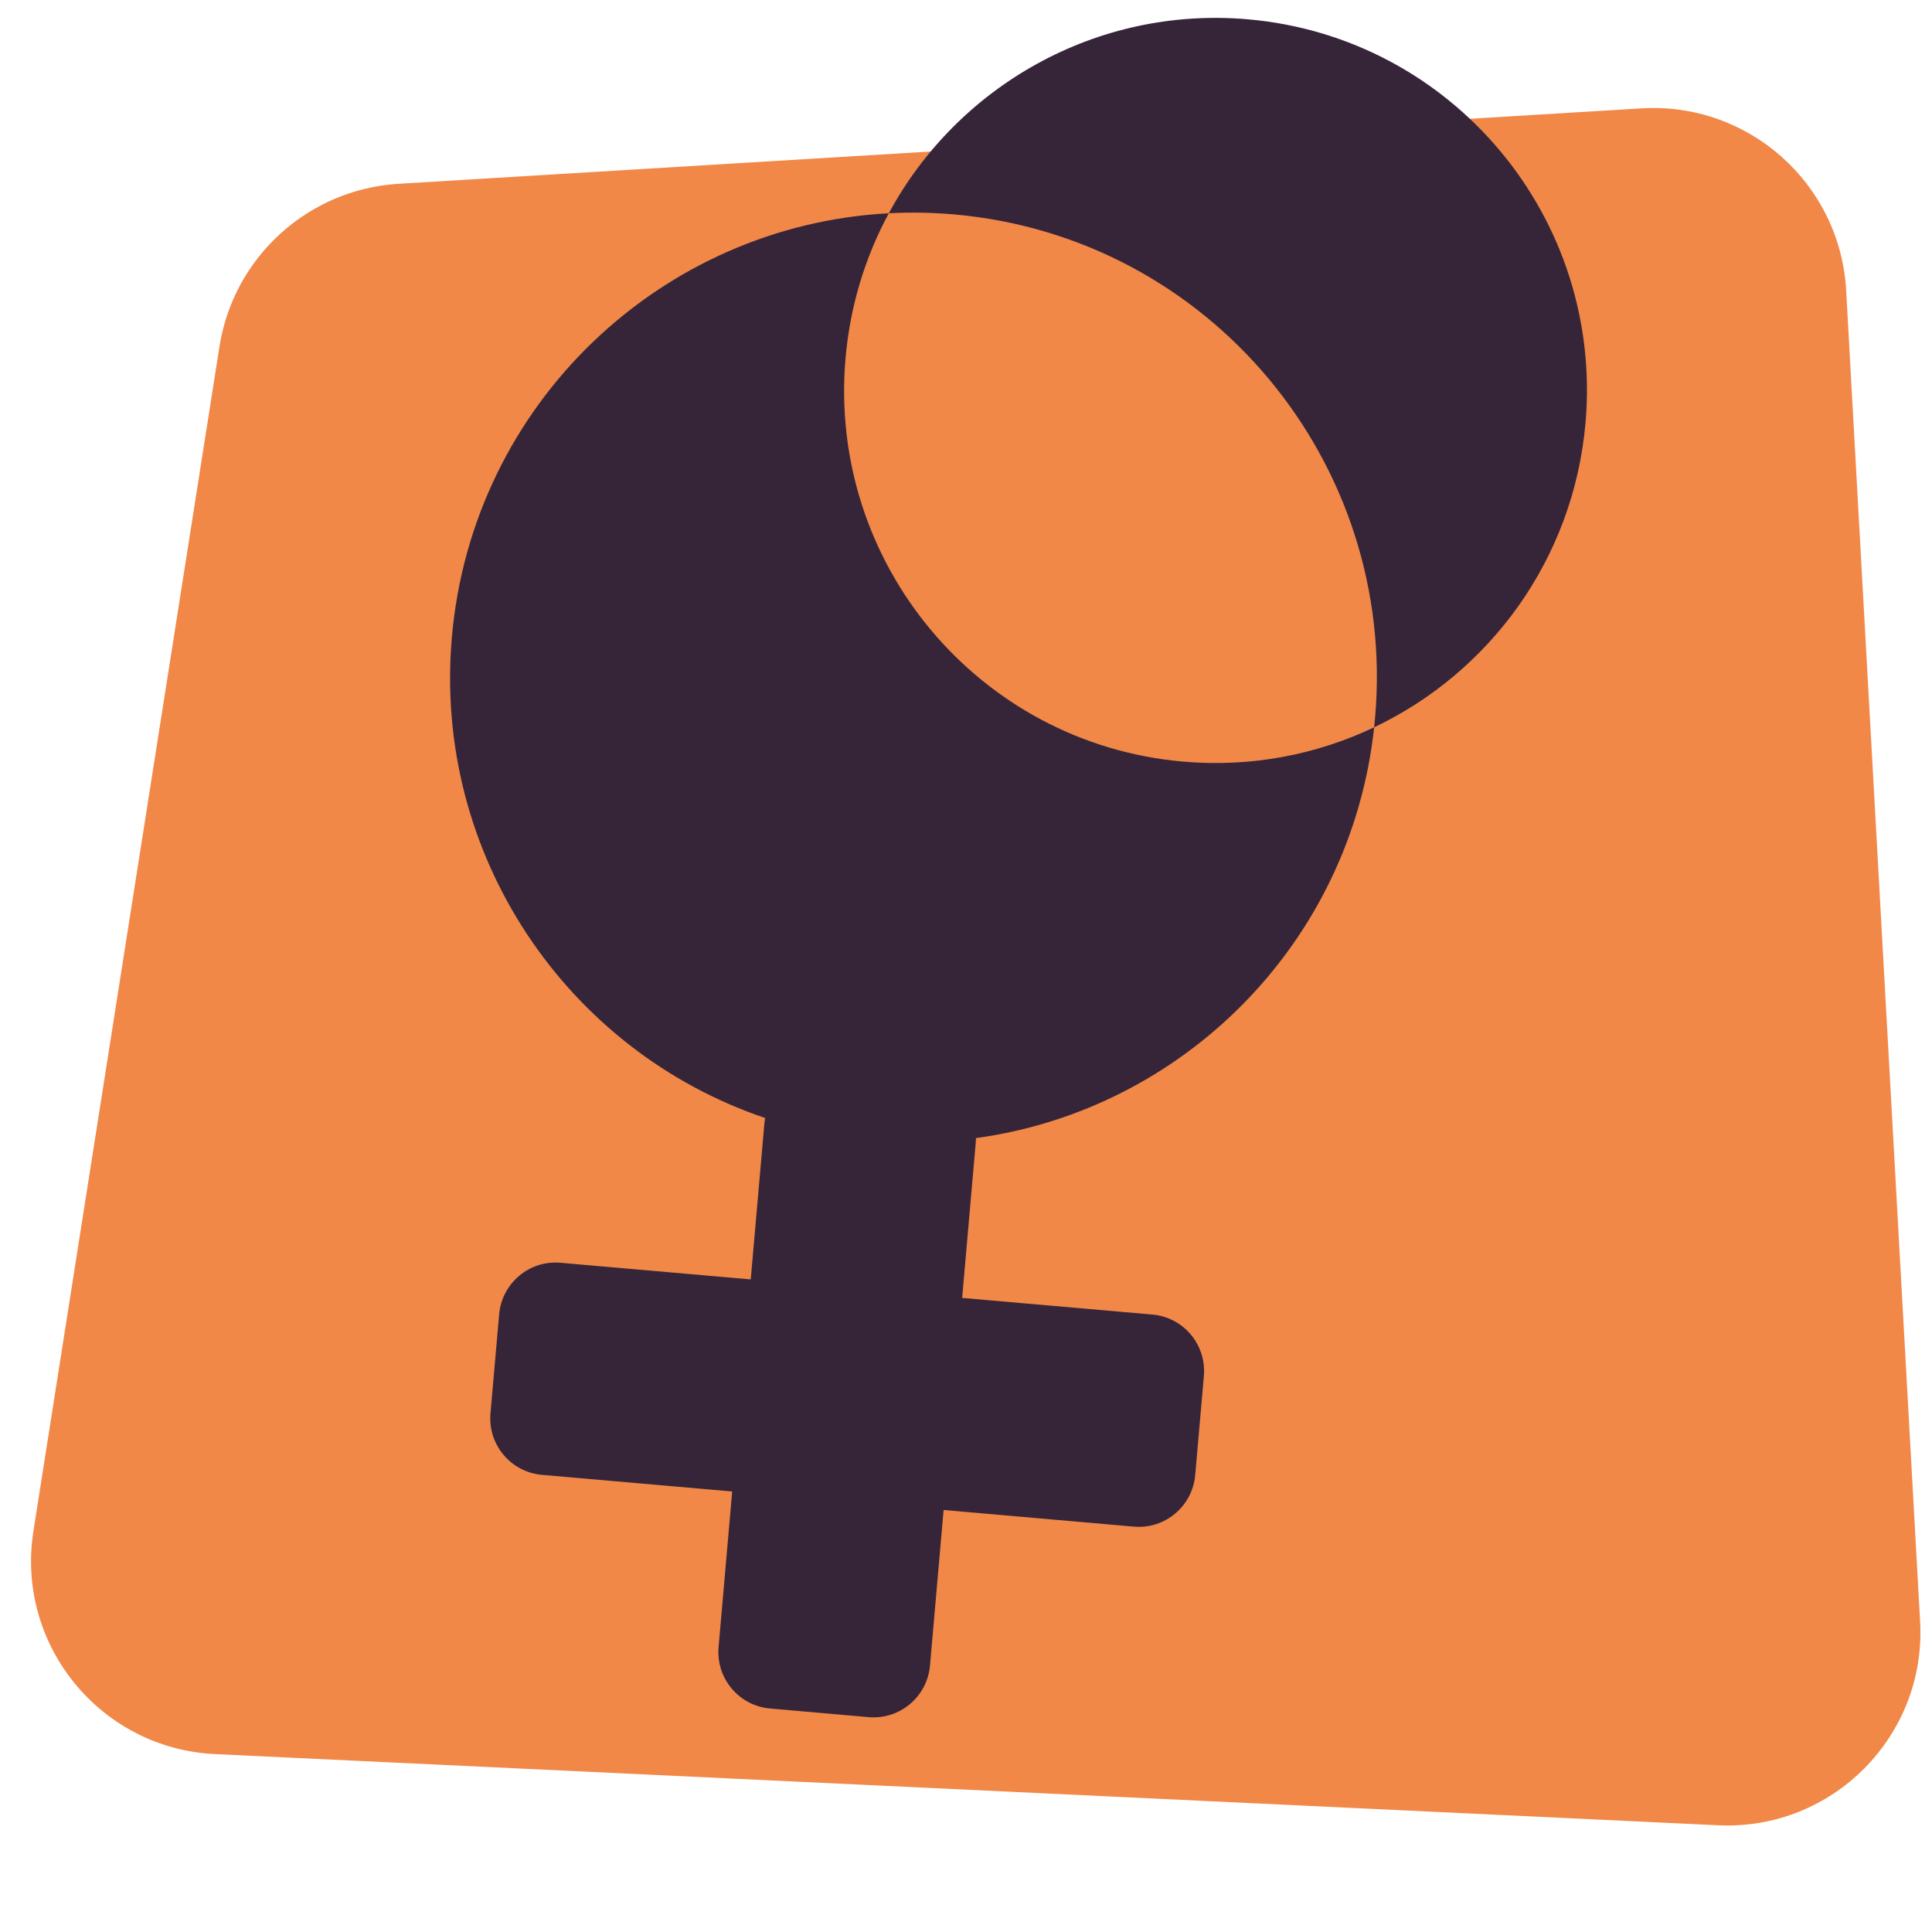
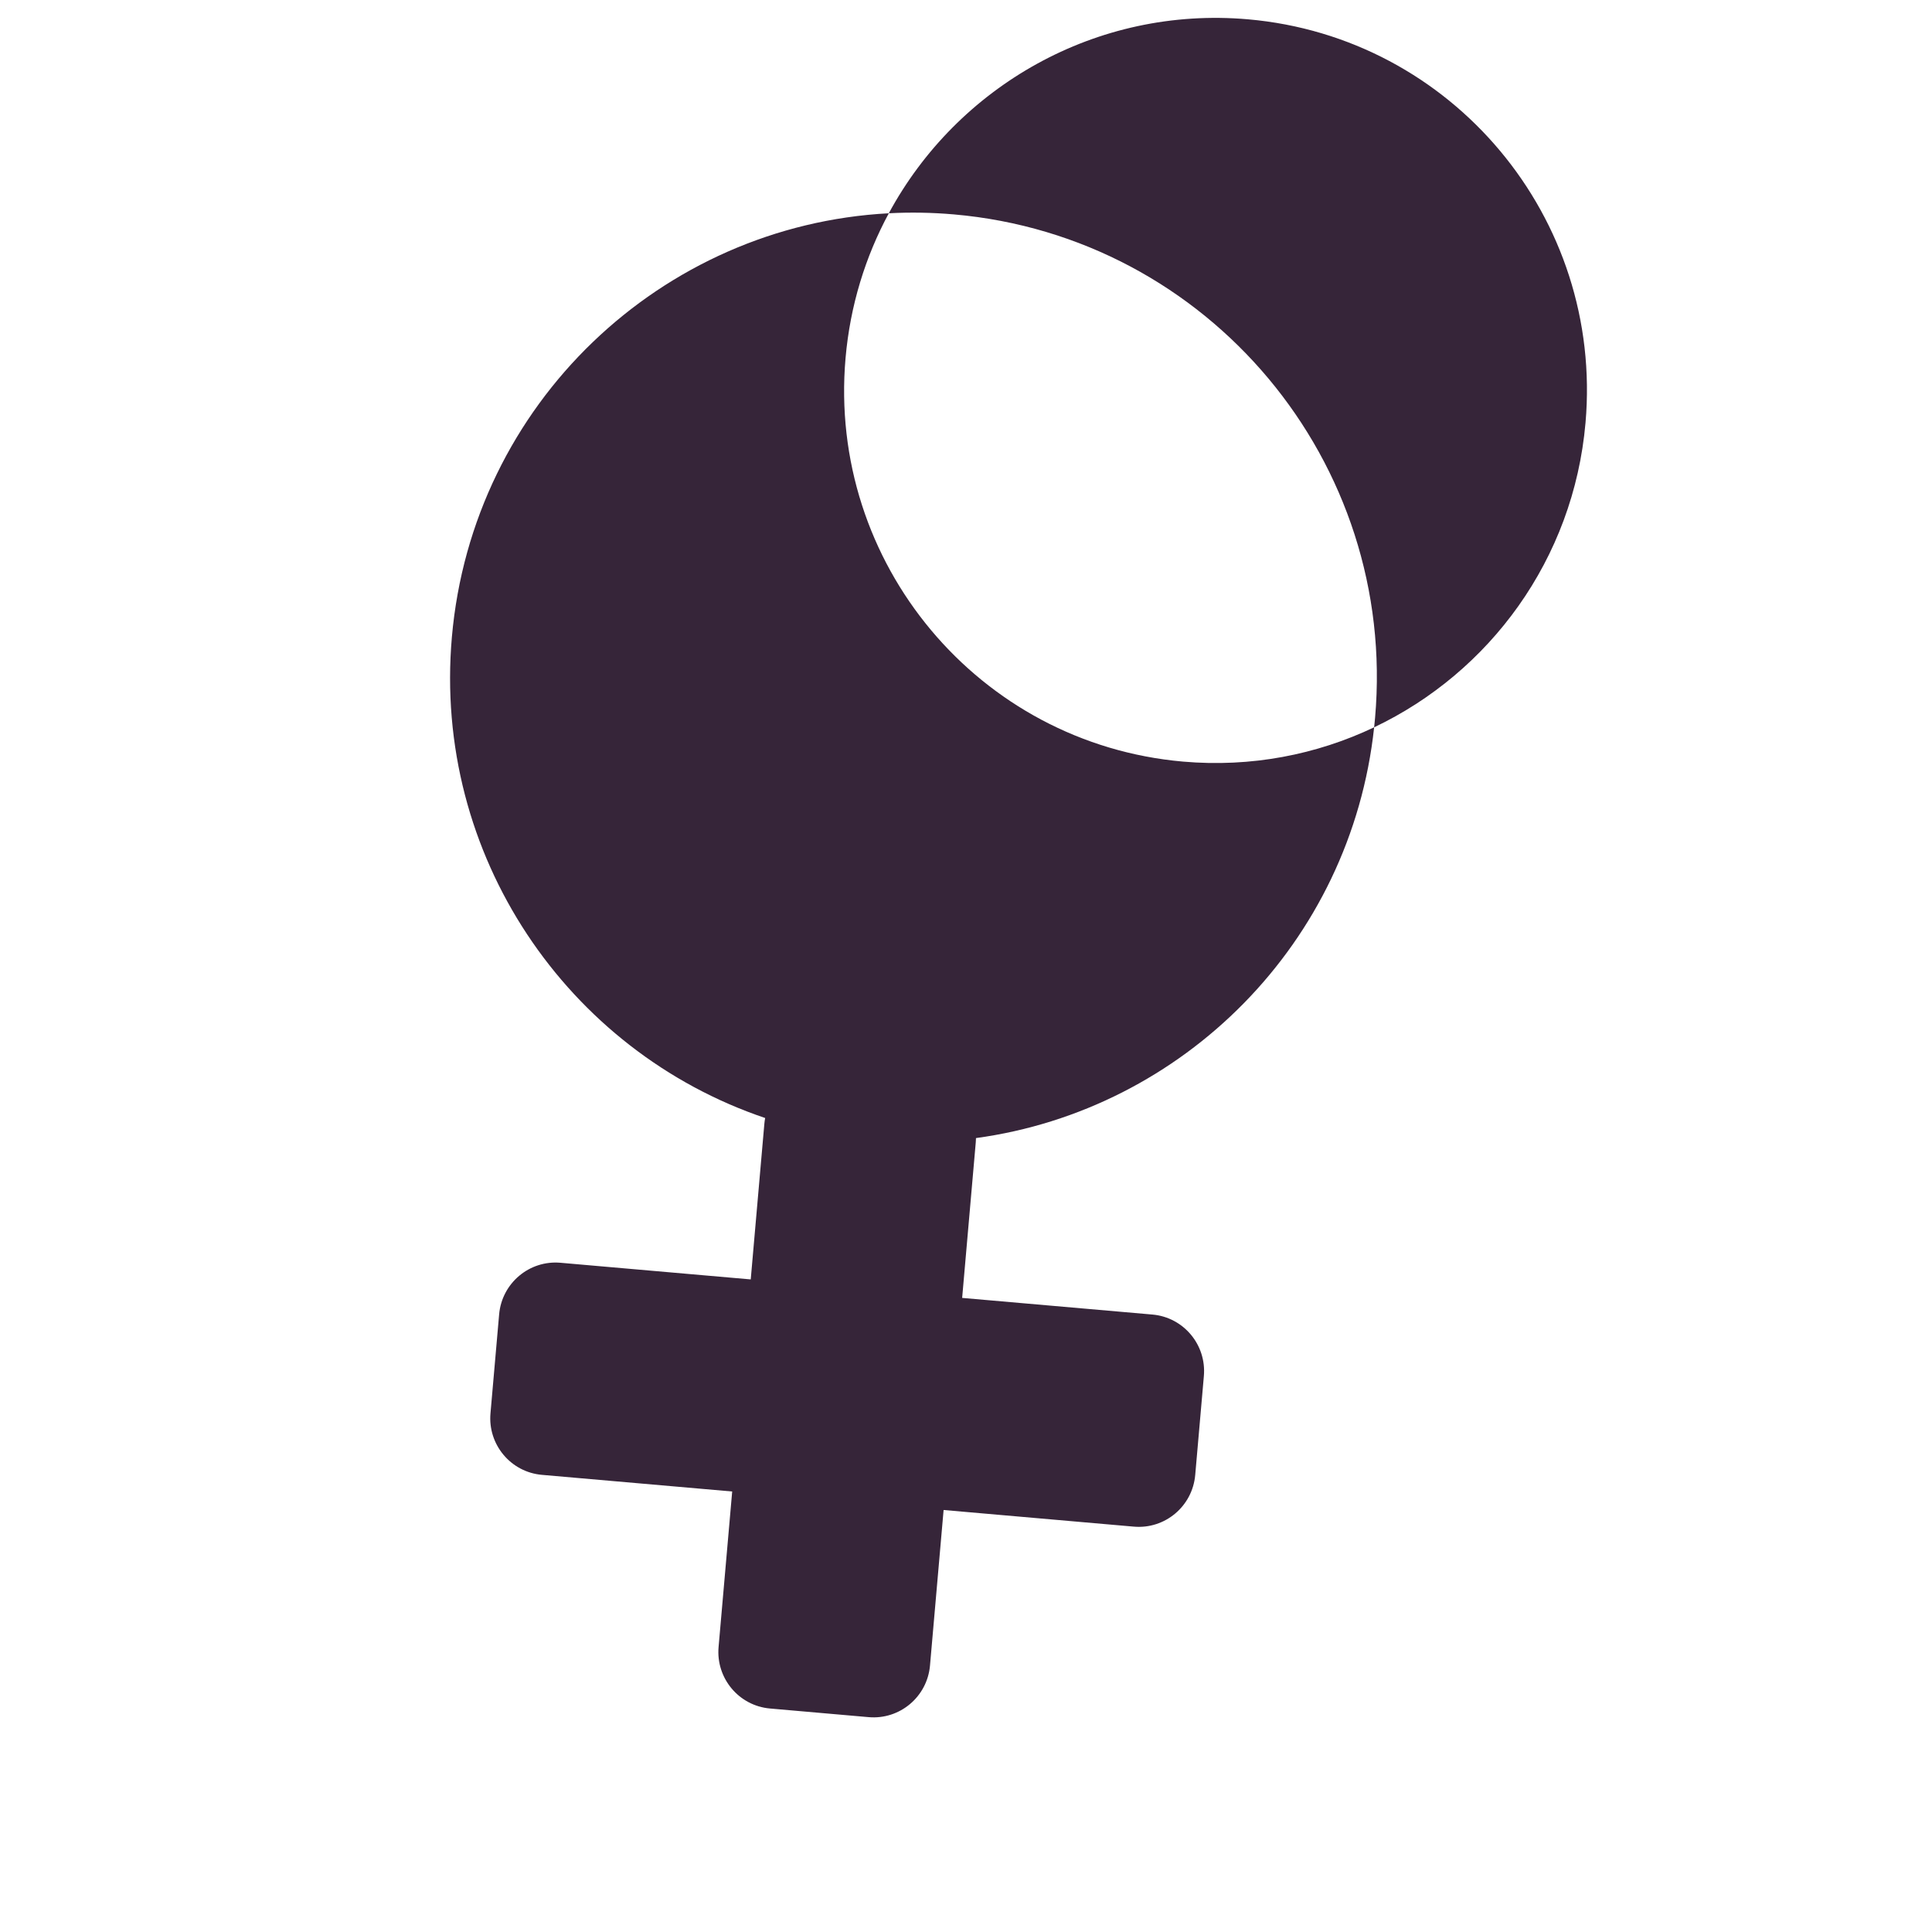
<svg xmlns="http://www.w3.org/2000/svg" width="200" height="200" viewBox="0 0 200 200" fill="none">
-   <path d="M198.77 167.864C199.428 179.704 189.699 189.512 177.855 188.951L22.271 181.585C10.382 181.022 1.613 170.263 3.459 158.504L22.717 35.886C24.174 26.609 31.89 19.595 41.264 19.026L169.934 11.218C181 10.546 190.5 19.003 191.115 30.072L198.77 167.864Z" fill="#F18848" />
  <path fill-rule="evenodd" clip-rule="evenodd" d="M142.251 75.29C136.288 78.125 129.518 79.457 122.47 78.841C101.317 76.99 85.674 58.288 87.531 37.069C88.005 31.644 89.578 26.58 92.009 22.078C94.227 21.961 96.48 21.997 98.756 22.196C125.147 24.505 144.663 47.838 142.347 74.311C142.318 74.639 142.287 74.965 142.251 75.29ZM142.251 75.29C154.188 69.616 162.894 57.92 164.132 43.771C165.989 22.552 150.346 3.85 129.193 1.999C113.448 0.622 99.088 8.969 92.009 22.078C68.507 23.318 48.894 41.76 46.778 65.95C44.803 88.527 58.706 108.82 79.21 115.736C79.171 115.935 79.143 116.138 79.125 116.344L77.716 132.444L58.019 130.721C54.795 130.439 51.953 132.832 51.67 136.065L50.774 146.31C50.491 149.544 52.875 152.394 56.098 152.676L75.796 154.399L74.387 170.499C74.104 173.732 76.488 176.582 79.711 176.864L89.924 177.758C93.148 178.04 95.99 175.647 96.273 172.414L97.682 156.314L117.379 158.037C120.602 158.319 123.445 155.926 123.728 152.693L124.624 142.448C124.907 139.214 122.523 136.364 119.3 136.082L99.602 134.359L101.011 118.259C101.024 118.11 101.031 117.962 101.033 117.814C122.452 114.898 139.844 97.649 142.251 75.29Z" fill="#362539" />
</svg>